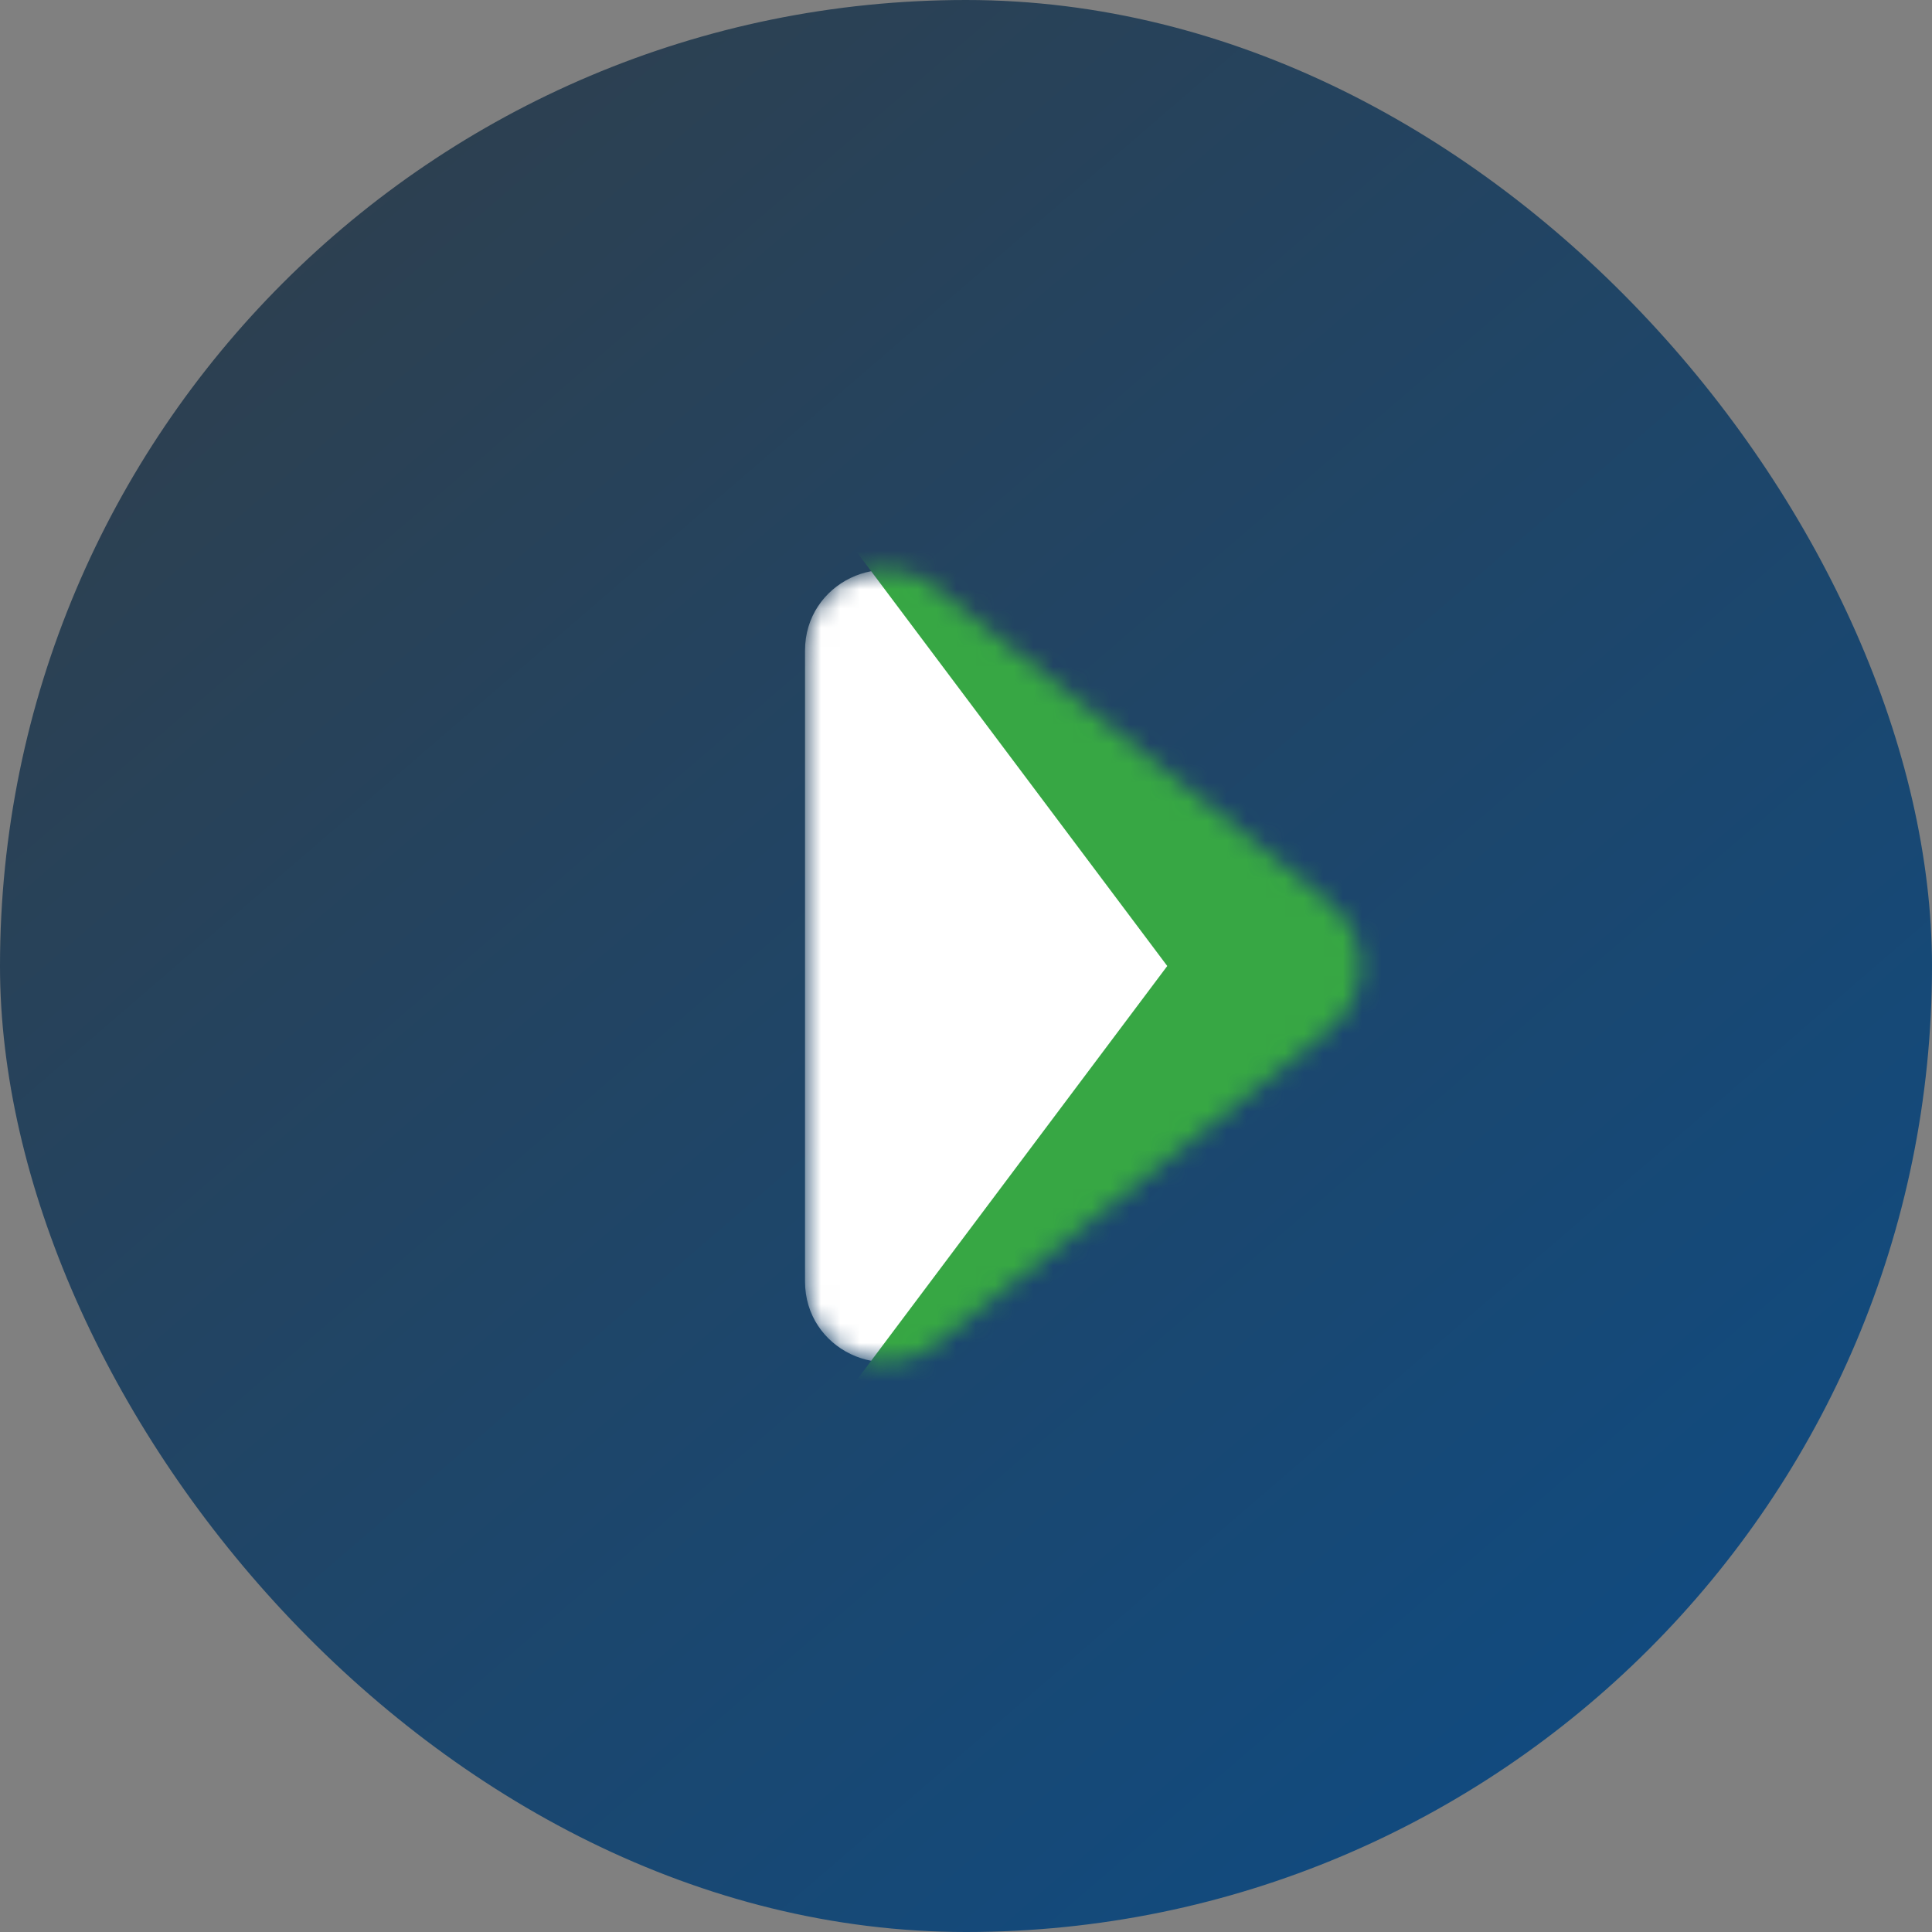
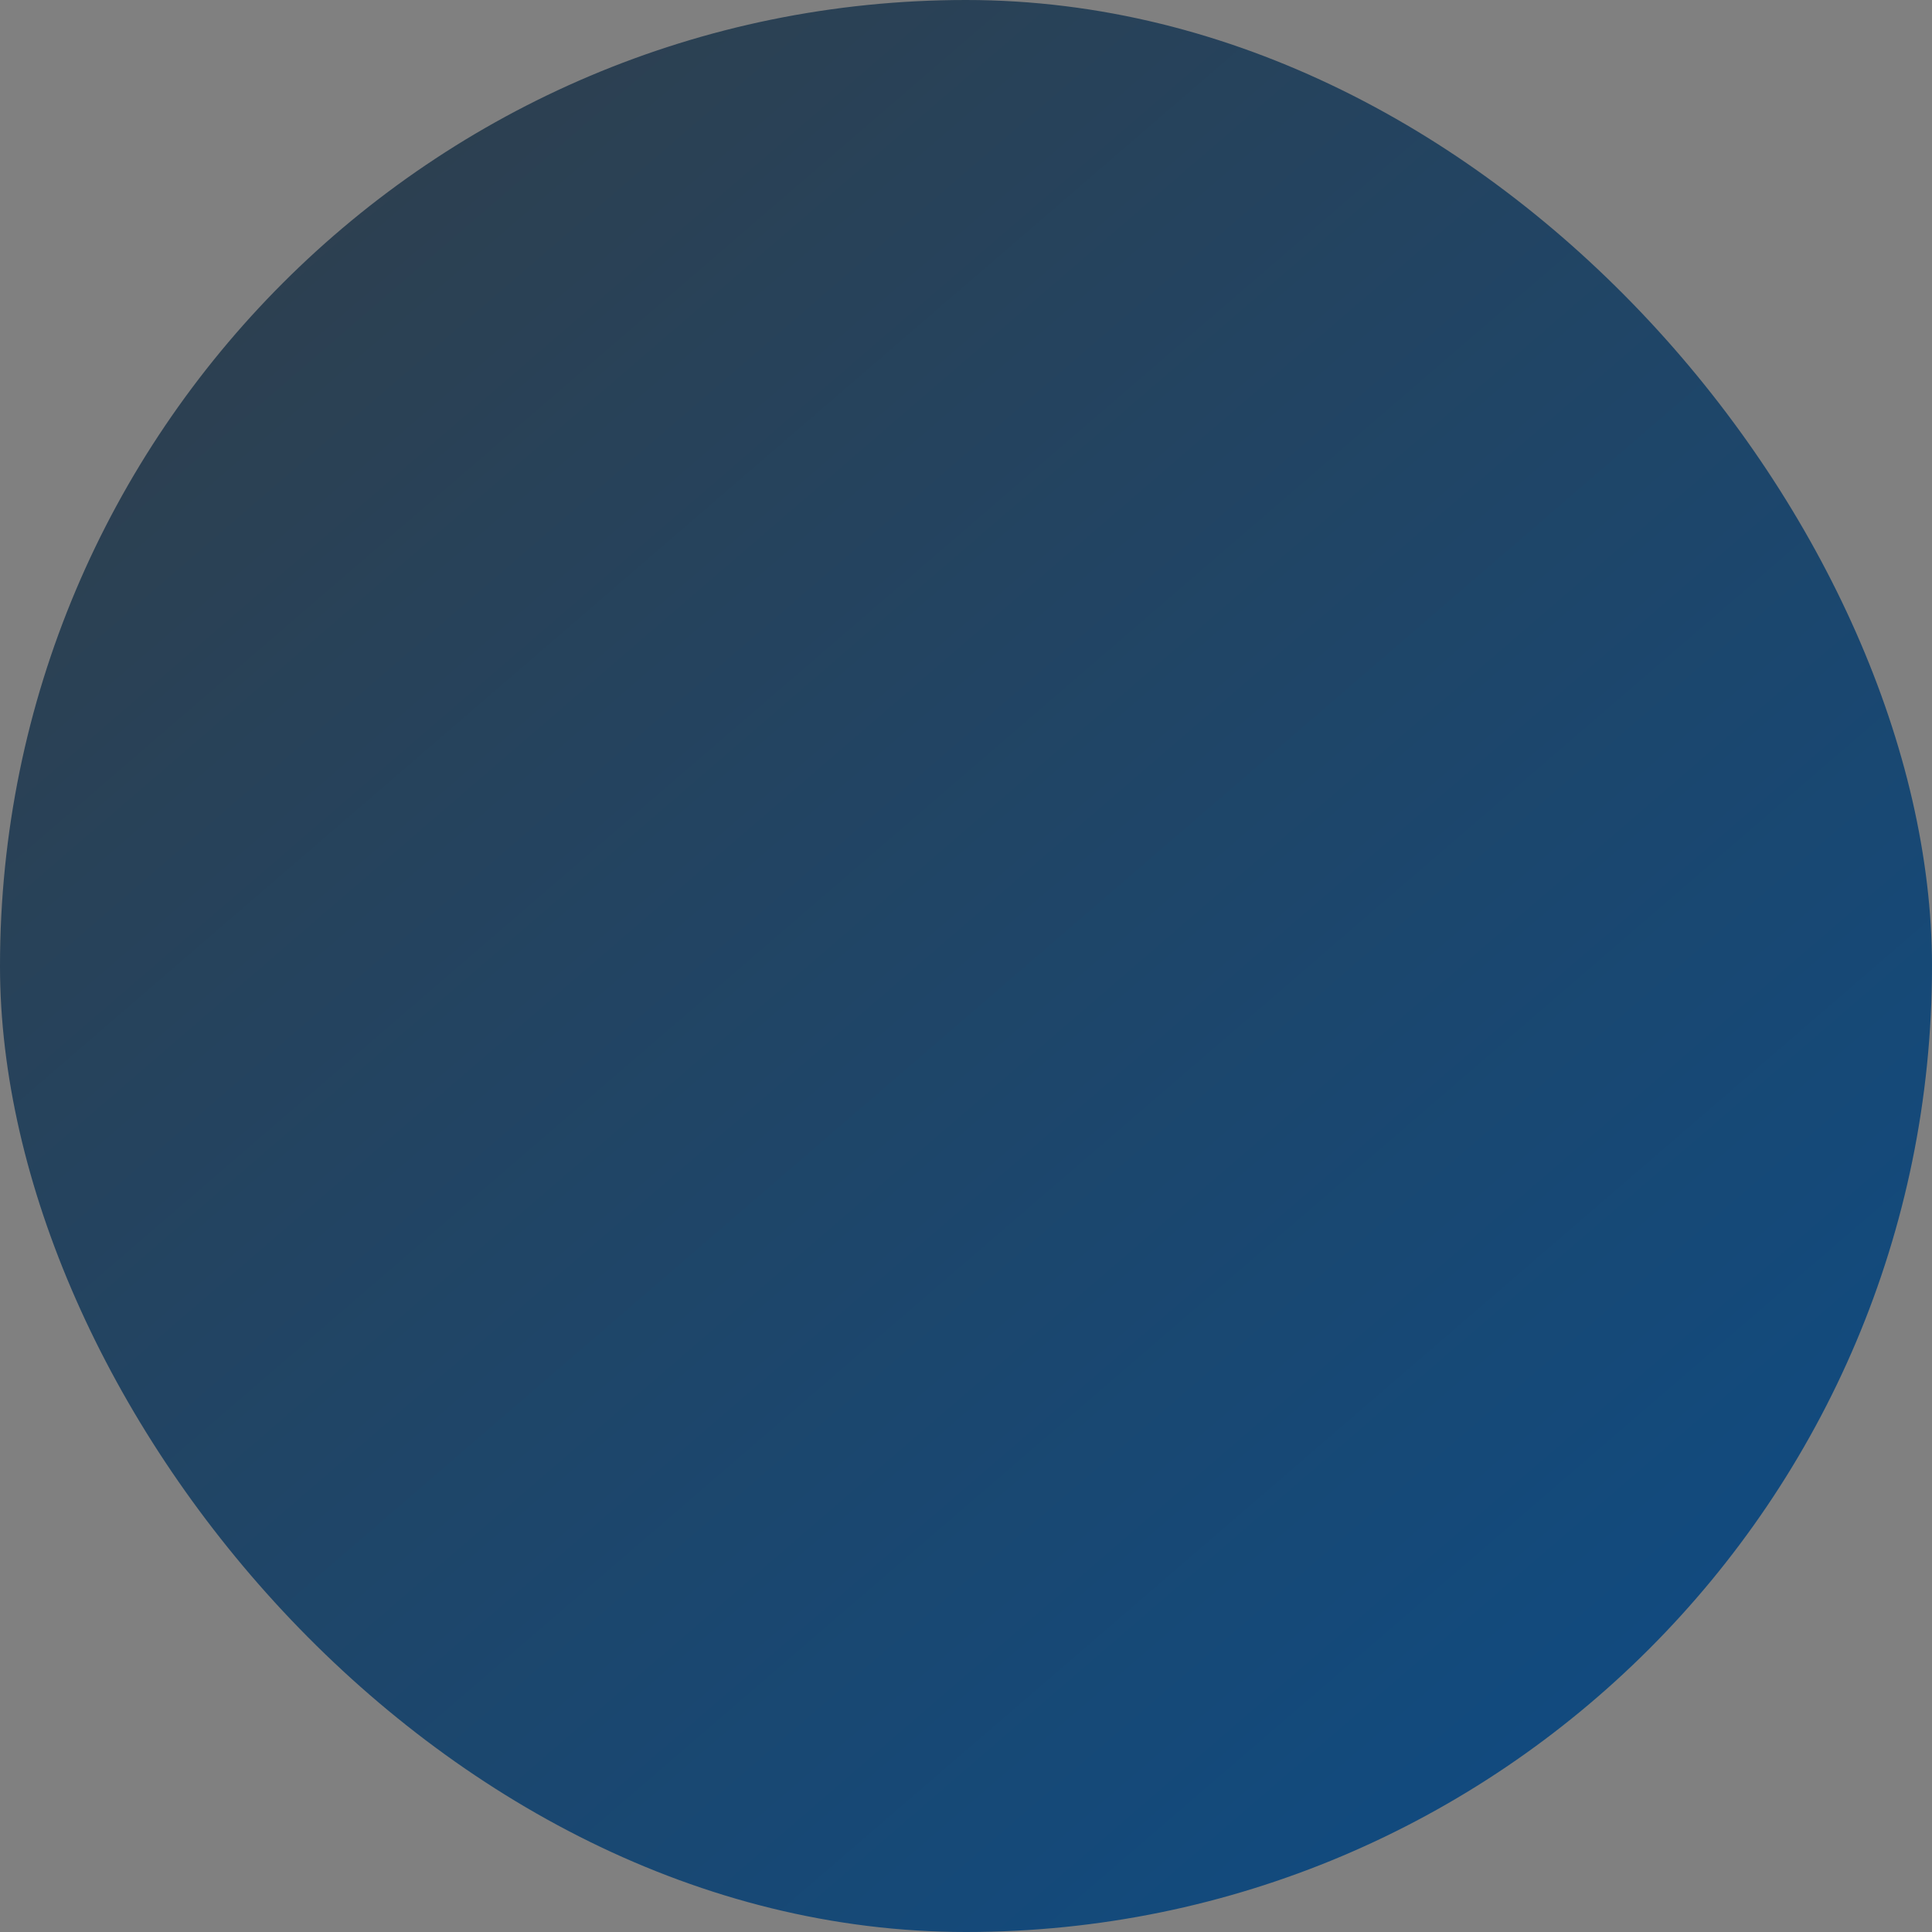
<svg xmlns="http://www.w3.org/2000/svg" width="100" height="100" viewBox="0 0 100 100" fill="none">
  <rect x="0" y="0" width="100" height="100" fill="#808080" stroke="none" />
  <rect width="100" height="100" rx="50" fill="url(#paint0_linear_7114_159142)" />
  <mask id="mask0_7114_159142" style="mask-type:alpha" maskUnits="userSpaceOnUse" x="41" y="29" width="30" height="42">
-     <path d="M41.667 50V66.331C41.667 69.825 45.708 71.767 48.437 69.584L68.85 53.254C70.935 51.586 70.935 48.414 68.85 46.746L48.437 30.416C45.708 28.233 41.667 30.175 41.667 33.669V50Z" fill="white" />
-   </mask>
+     </mask>
  <g mask="url(#mask0_7114_159142)">
-     <path d="M41.667 50V66.331C41.667 69.825 45.708 71.767 48.437 69.584L68.85 53.254C70.935 51.586 70.935 48.414 68.85 46.746L48.437 30.416C45.708 28.233 41.667 30.175 41.667 33.669V50Z" fill="white" />
    <path d="M54.167 25H41.667L60.417 50L41.667 75H54.167L72.917 50L54.167 25Z" fill="#37A744" />
  </g>
  <defs>
    <linearGradient id="paint0_linear_7114_159142" x1="0" y1="0" x2="117.538" y2="136.308" gradientUnits="userSpaceOnUse">
      <stop offset="0.004" stop-color="#323E48" />
      <stop offset="0.802" stop-color="#0B4D89" />
    </linearGradient>
  </defs>
</svg>